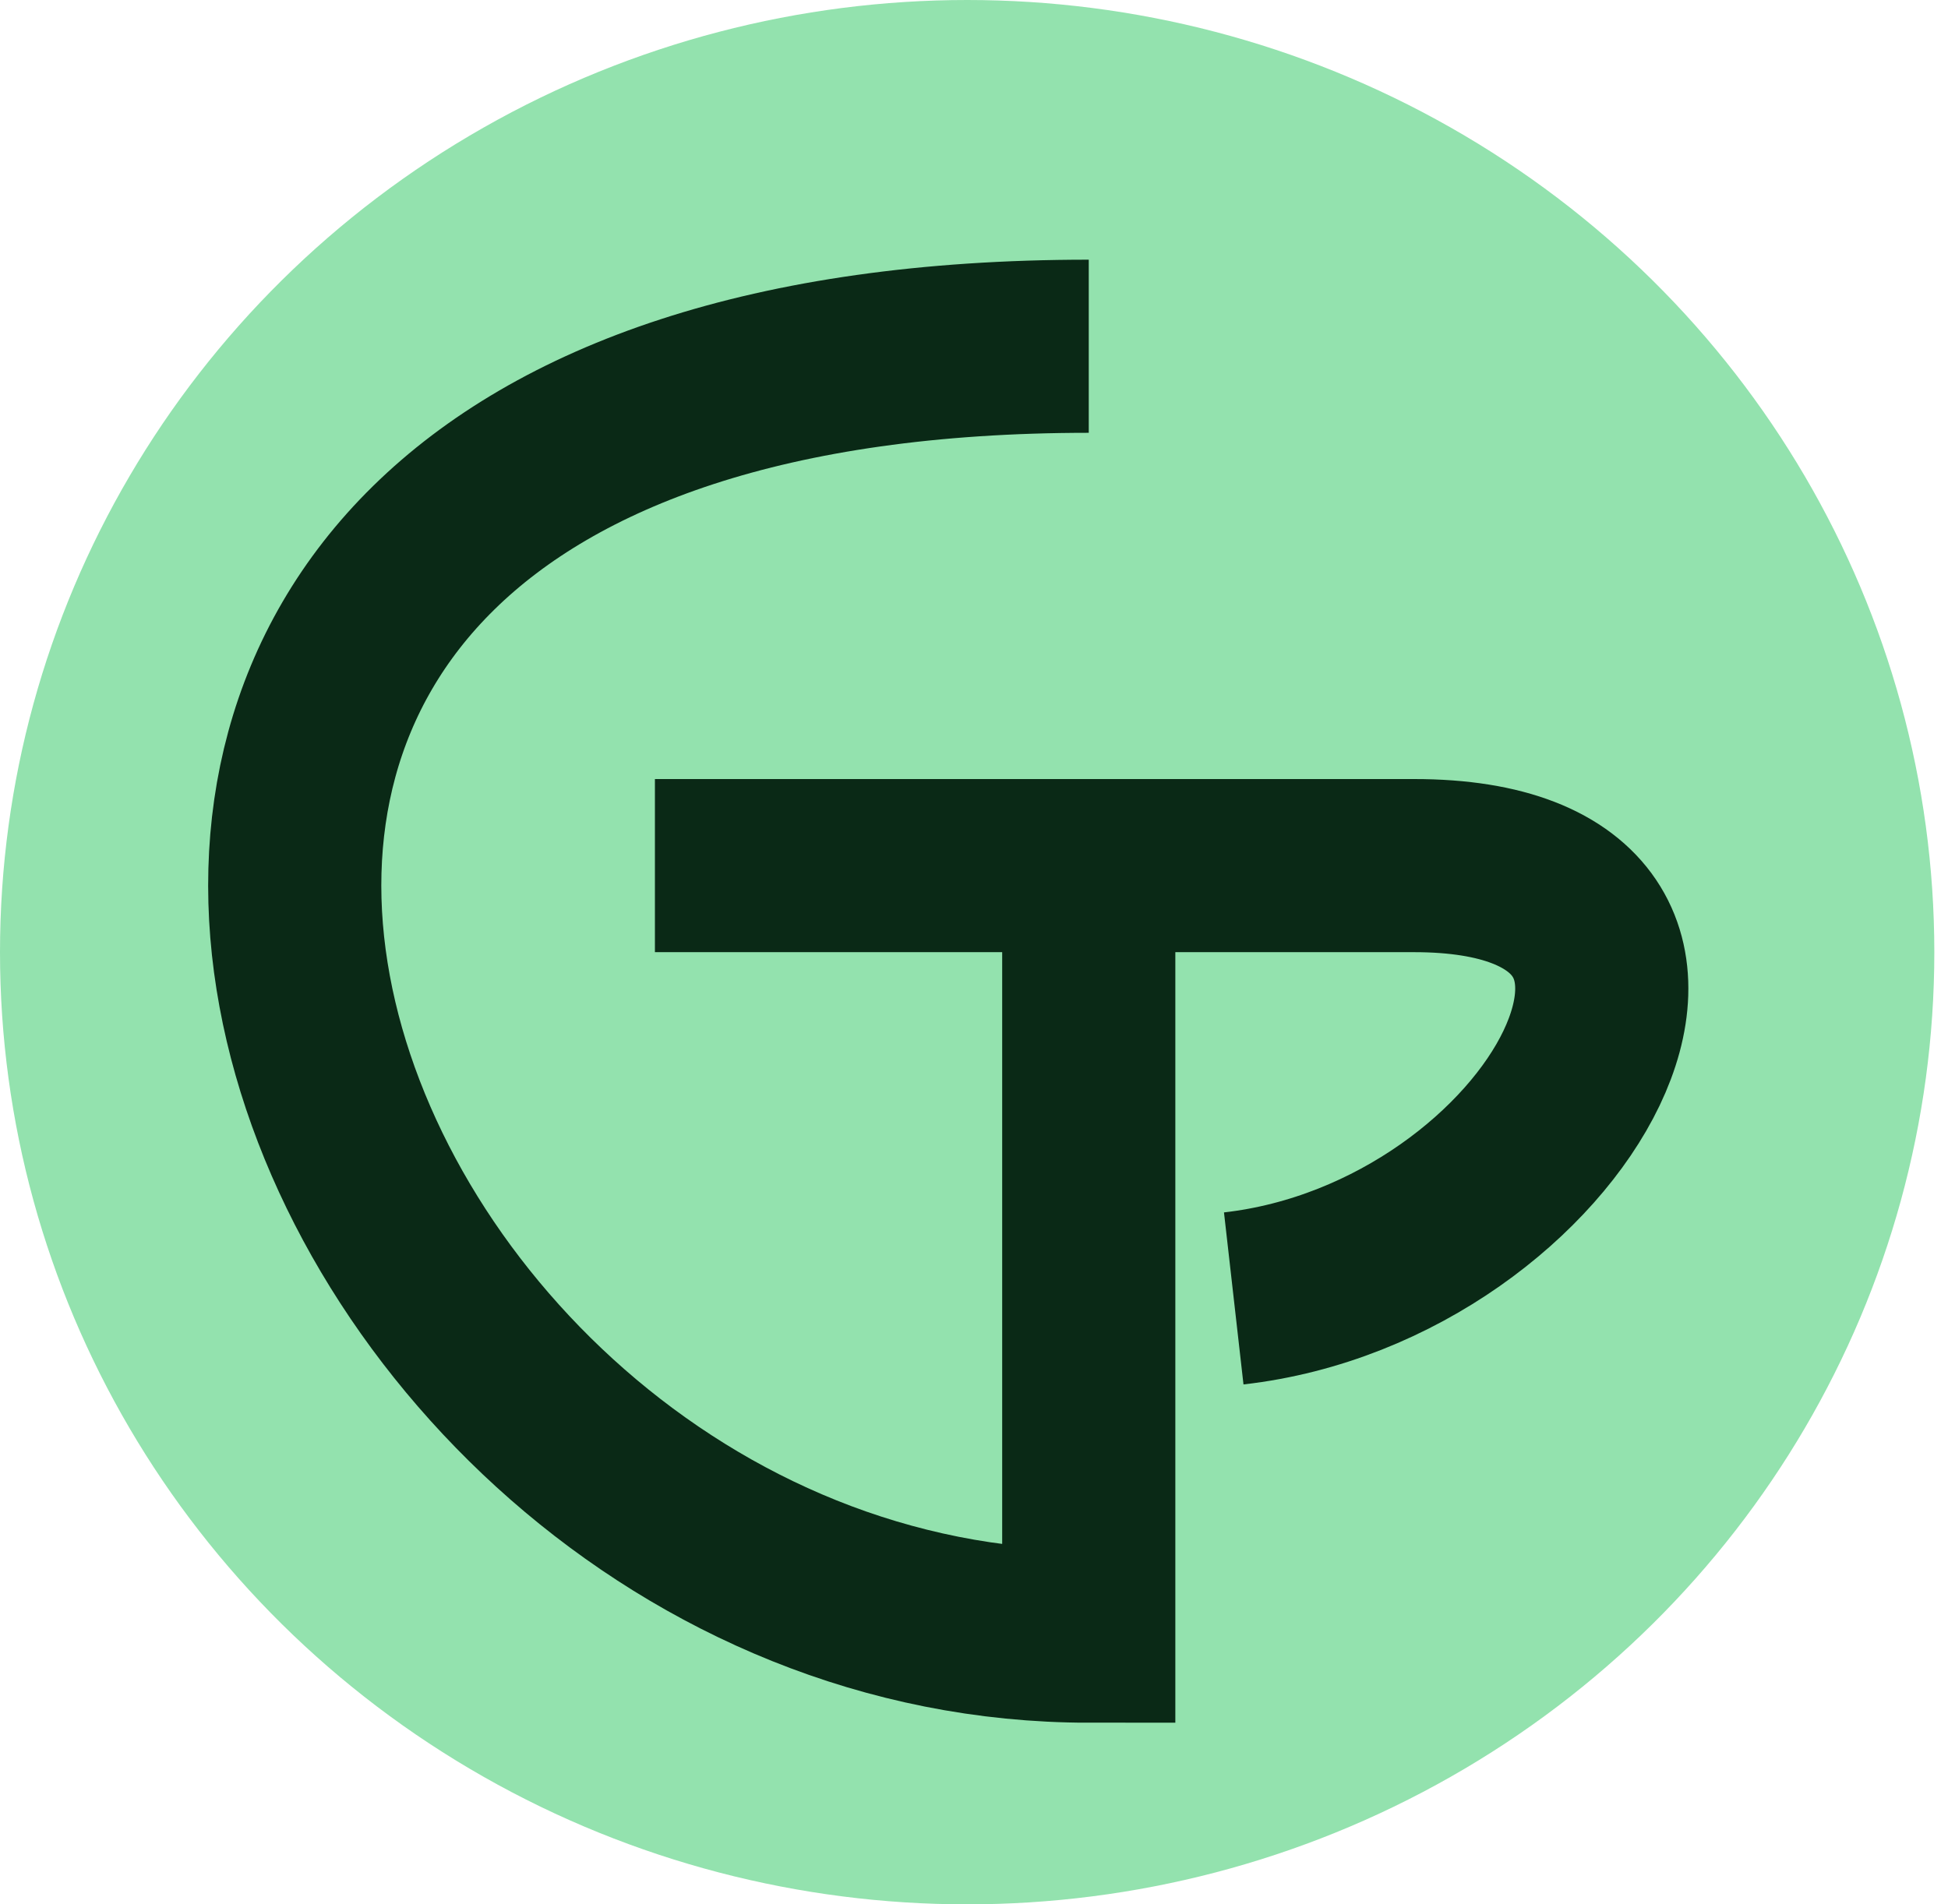
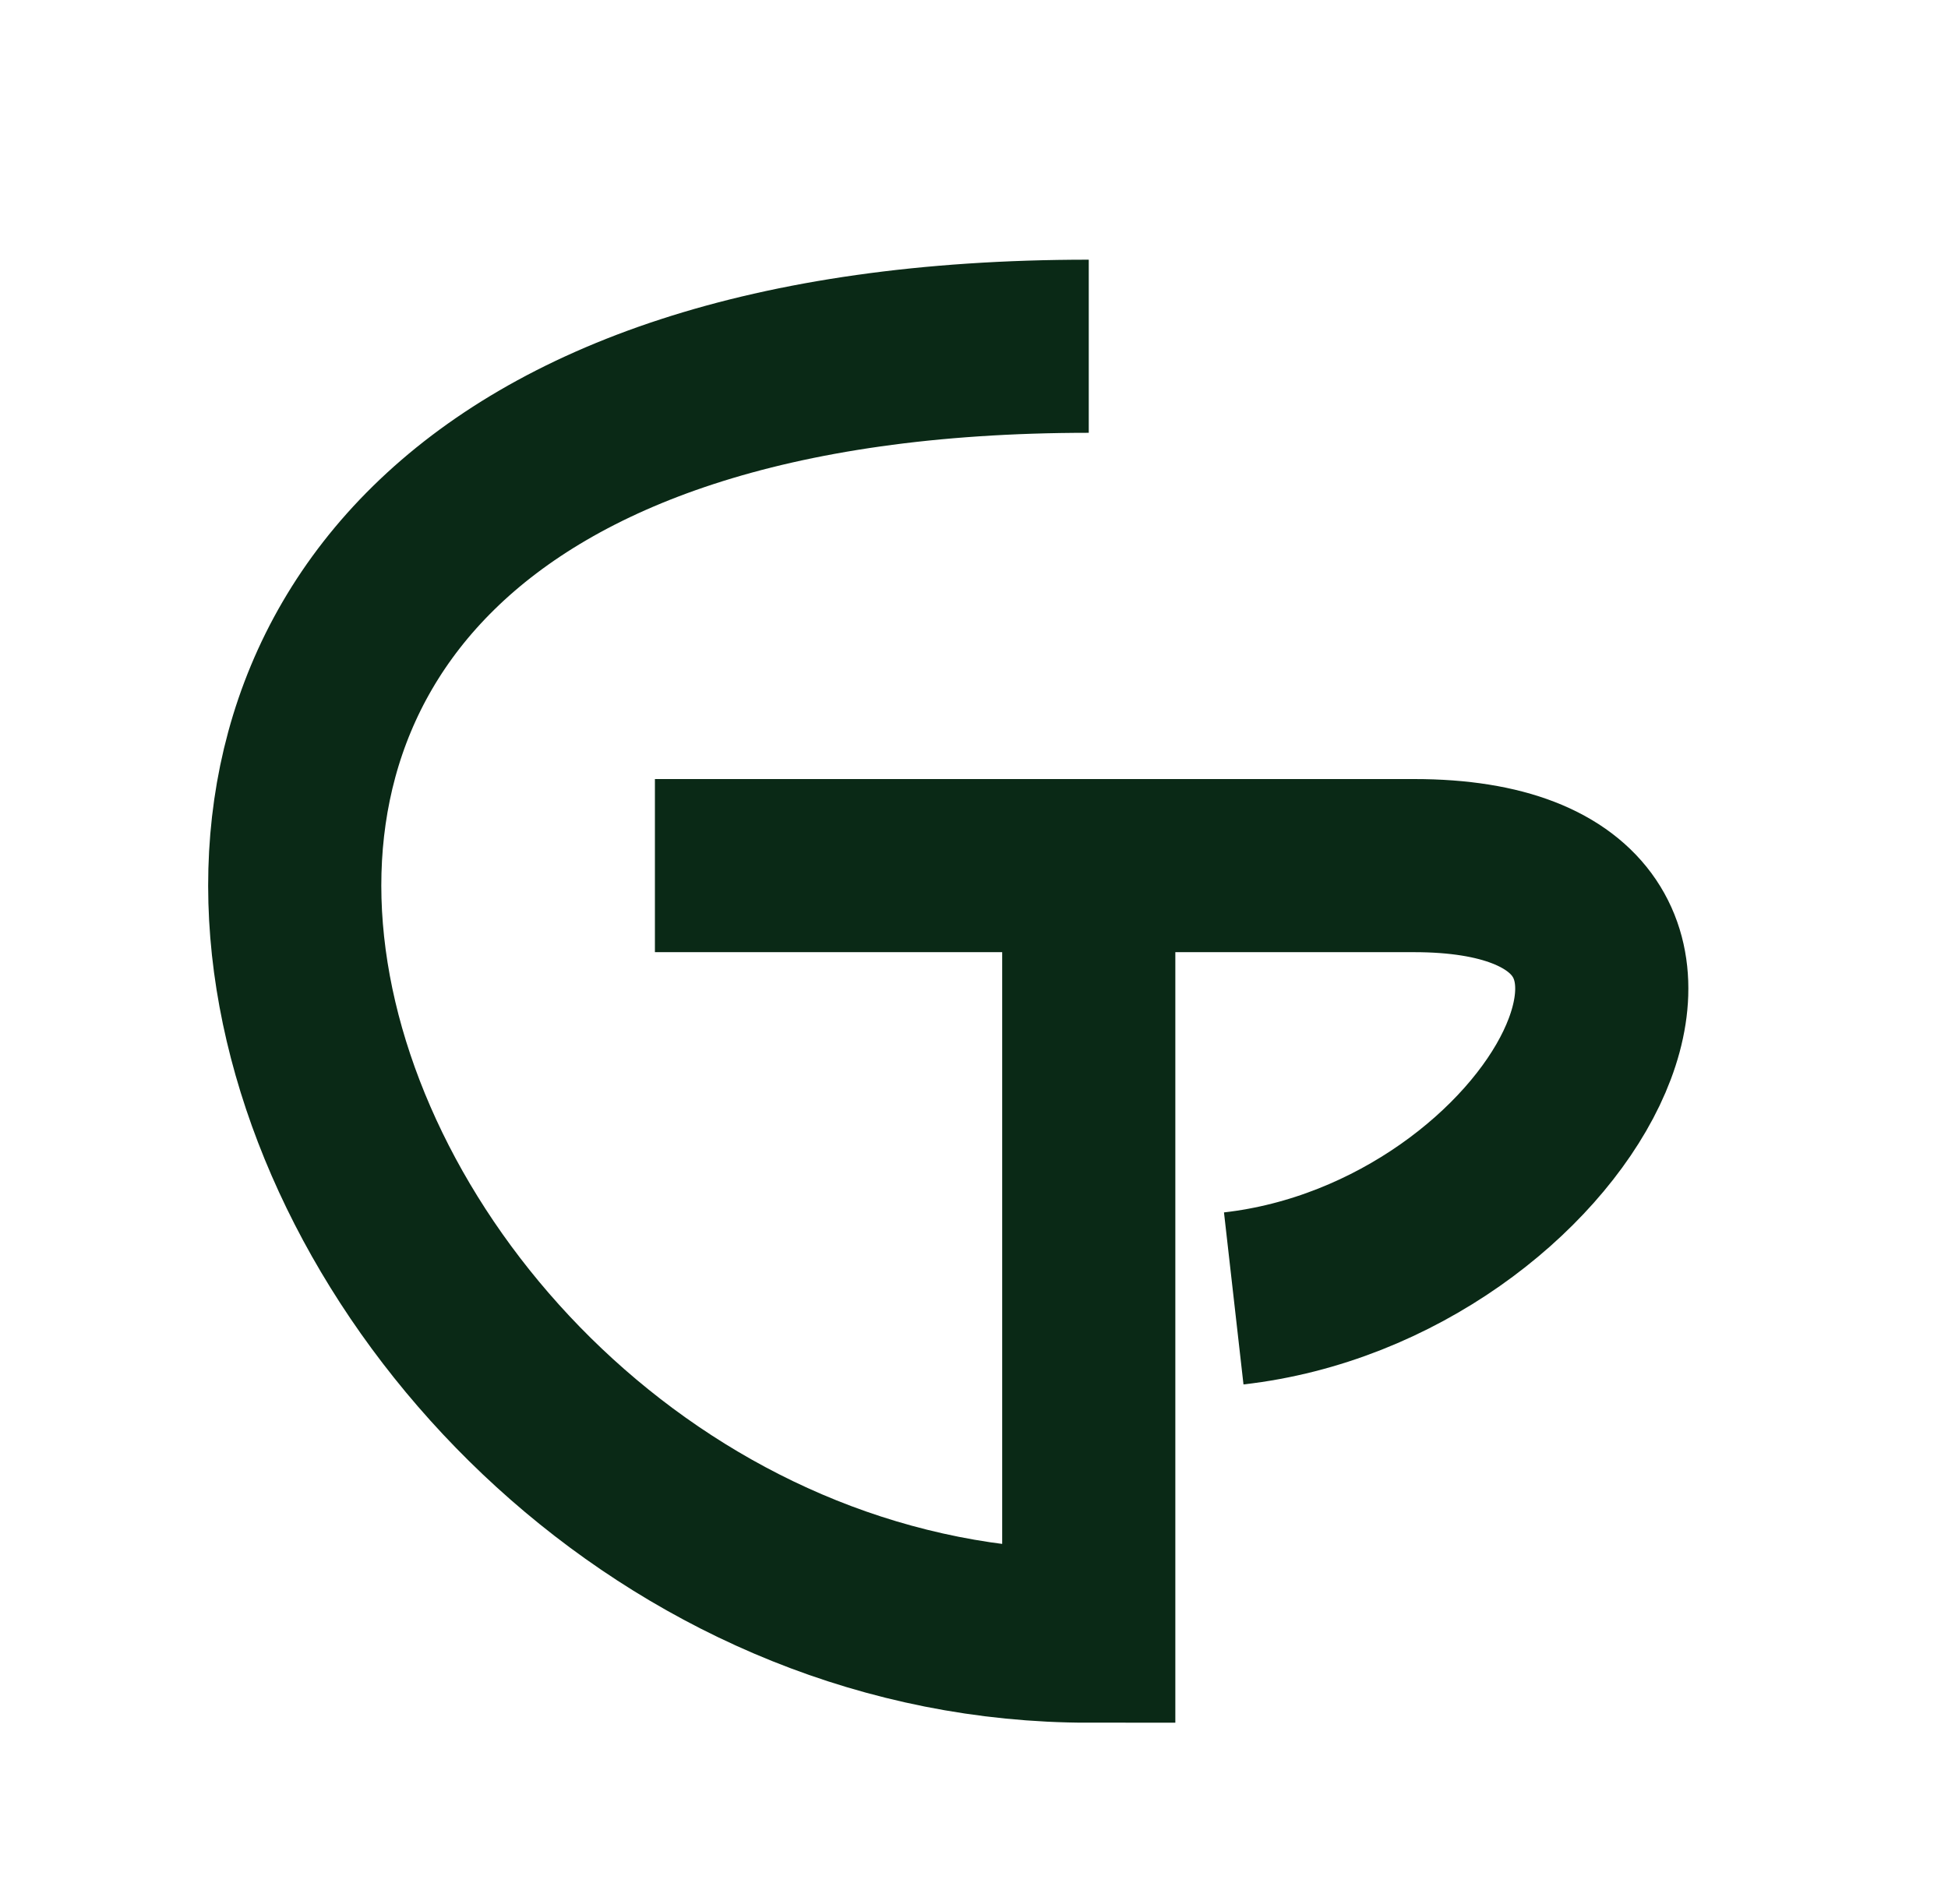
<svg xmlns="http://www.w3.org/2000/svg" width="45" height="44" viewBox="0 0 45 44" fill="none">
-   <ellipse cx="22.342" cy="22" rx="22.342" ry="22" fill="#93E2AE" />
  <path d="M25.151 8C-4.5 8 6.5 37.803 25.151 37.803L25.151 20M25.151 20H15.129M25.151 20C29.286 20 32.667 20 32.667 20C41.019 20 36.016 29.148 28.5 30" stroke="#0A2916" stroke-width="4" />
</svg>